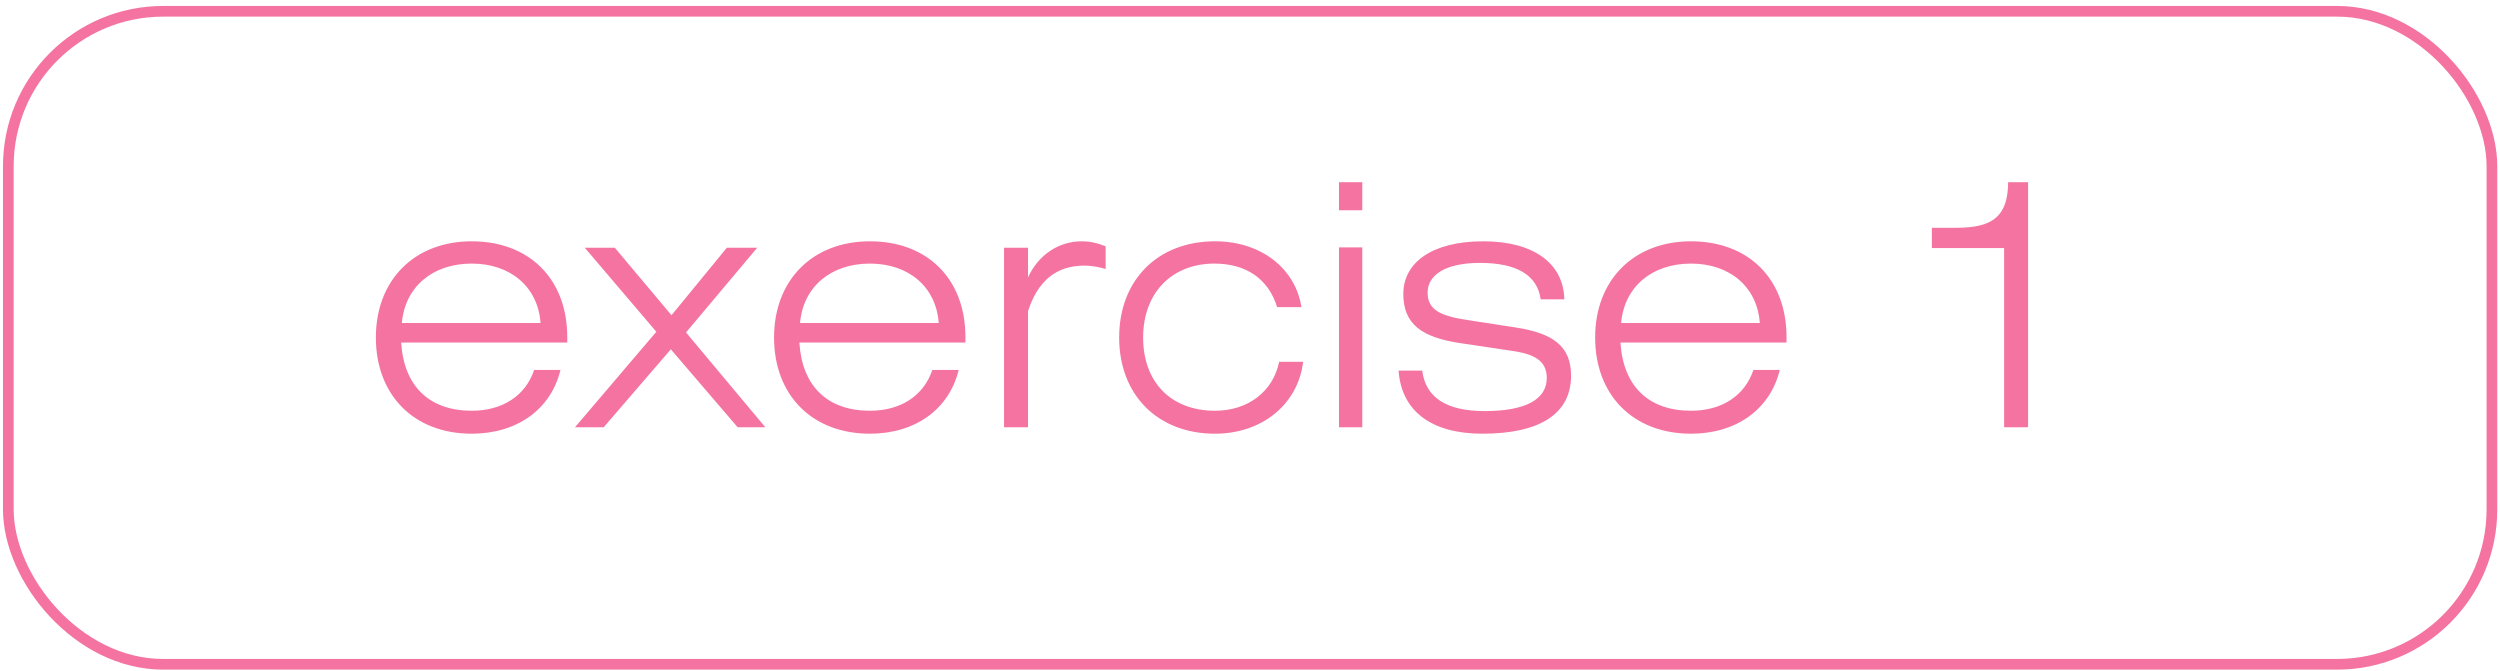
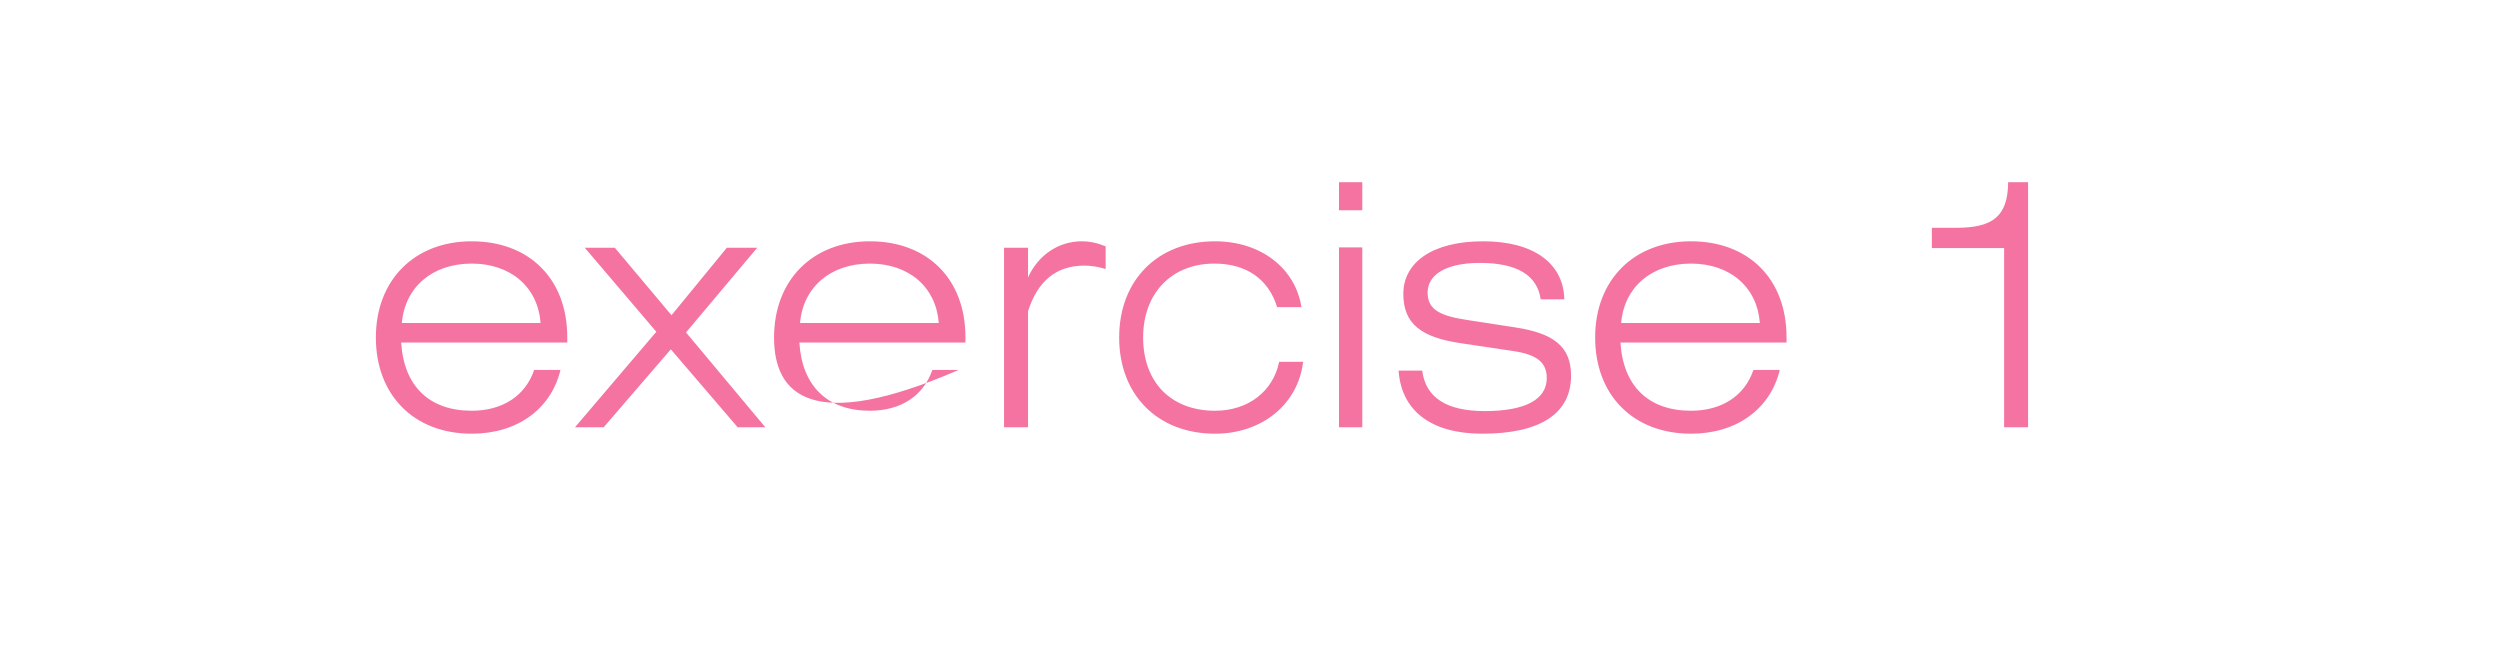
<svg xmlns="http://www.w3.org/2000/svg" width="242" height="65" viewBox="0 0 242 65" fill="none">
-   <path d="M54.256 35.807C53.341 39.597 50.074 41.982 45.663 41.982C40.043 41.982 36.384 38.225 36.384 32.67C36.384 27.116 40.109 23.358 45.663 23.358C51.218 23.358 54.91 26.985 54.91 32.638V33.16H38.834C39.096 37.408 41.579 39.76 45.663 39.76C48.636 39.76 50.858 38.323 51.708 35.807H54.256ZM38.9 31.265H52.329C52.067 27.769 49.421 25.515 45.663 25.515C41.84 25.515 39.194 27.802 38.9 31.265ZM58.435 41.361H55.657L63.532 32.115L56.605 23.979H59.513L65.002 30.514L70.36 23.979H73.301L66.407 32.18L74.085 41.361H71.406L64.937 33.814L58.435 41.361ZM92.801 35.807C91.886 39.597 88.618 41.982 84.207 41.982C78.588 41.982 74.928 38.225 74.928 32.67C74.928 27.116 78.653 23.358 84.207 23.358C89.762 23.358 93.454 26.985 93.454 32.638V33.16H77.379C77.64 37.408 80.123 39.76 84.207 39.76C87.181 39.76 89.403 38.323 90.252 35.807H92.801ZM77.444 31.265H90.873C90.612 27.769 87.965 25.515 84.207 25.515C80.385 25.515 77.738 27.802 77.444 31.265ZM99.513 41.361H97.193V23.979H99.513V26.854C100.526 24.633 102.519 23.358 104.708 23.358C105.492 23.358 106.244 23.522 107.028 23.848V26.038C106.244 25.809 105.59 25.711 104.969 25.711C102.257 25.711 100.46 27.181 99.513 30.122V41.361ZM123.823 35.023H126.142C125.652 39.139 122.156 41.982 117.615 41.982C112.06 41.982 108.335 38.225 108.335 32.67C108.335 27.116 112.06 23.358 117.615 23.358C122.058 23.358 125.391 25.972 125.979 29.73H123.627C122.777 26.985 120.621 25.515 117.549 25.515C113.465 25.515 110.655 28.325 110.655 32.67C110.655 37.016 113.367 39.76 117.615 39.76C120.817 39.76 123.234 37.898 123.823 35.023ZM129.614 41.361V23.947H131.869V41.361H129.614ZM129.614 20.352V17.64H131.869V20.352H129.614ZM135.383 35.872H137.67C137.997 38.486 140.023 39.793 143.715 39.793C147.701 39.793 149.727 38.649 149.727 36.591C149.727 35.023 148.681 34.304 146.459 33.977L141.428 33.226C137.605 32.67 135.841 31.363 135.841 28.455C135.841 25.417 138.618 23.358 143.584 23.358C148.518 23.358 151.36 25.547 151.426 28.978H149.139C148.812 26.626 146.819 25.449 143.257 25.449C139.957 25.449 138.193 26.593 138.193 28.325C138.193 30.056 139.533 30.612 142.212 31.004L146.655 31.69C150.347 32.245 152.079 33.52 152.079 36.362C152.079 39.989 149.171 41.982 143.486 41.982C138.487 41.982 135.644 39.728 135.383 35.872ZM172.282 35.807C171.367 39.597 168.1 41.982 163.689 41.982C158.069 41.982 154.41 38.225 154.41 32.67C154.41 27.116 158.135 23.358 163.689 23.358C169.244 23.358 172.936 26.985 172.936 32.638V33.16H156.86C157.122 37.408 159.605 39.76 163.689 39.76C166.662 39.76 168.884 38.323 169.734 35.807H172.282ZM156.926 31.265H170.354C170.093 27.769 167.447 25.515 163.689 25.515C159.866 25.515 157.22 27.802 156.926 31.265ZM193.998 41.361V24.012H187.006V22.051H189.358C192.952 22.051 194.357 20.908 194.39 17.64H196.318V41.361H193.998Z" fill="#F473A1" />
-   <rect x="0.806" y="1.093" width="240.412" height="63.21" rx="14.991" stroke="#F473A1" stroke-width="1.034" />
+   <path d="M54.256 35.807C53.341 39.597 50.074 41.982 45.663 41.982C40.043 41.982 36.384 38.225 36.384 32.67C36.384 27.116 40.109 23.358 45.663 23.358C51.218 23.358 54.91 26.985 54.91 32.638V33.16H38.834C39.096 37.408 41.579 39.76 45.663 39.76C48.636 39.76 50.858 38.323 51.708 35.807H54.256ZM38.9 31.265H52.329C52.067 27.769 49.421 25.515 45.663 25.515C41.84 25.515 39.194 27.802 38.9 31.265ZM58.435 41.361H55.657L63.532 32.115L56.605 23.979H59.513L65.002 30.514L70.36 23.979H73.301L66.407 32.18L74.085 41.361H71.406L64.937 33.814L58.435 41.361ZM92.801 35.807C78.588 41.982 74.928 38.225 74.928 32.67C74.928 27.116 78.653 23.358 84.207 23.358C89.762 23.358 93.454 26.985 93.454 32.638V33.16H77.379C77.64 37.408 80.123 39.76 84.207 39.76C87.181 39.76 89.403 38.323 90.252 35.807H92.801ZM77.444 31.265H90.873C90.612 27.769 87.965 25.515 84.207 25.515C80.385 25.515 77.738 27.802 77.444 31.265ZM99.513 41.361H97.193V23.979H99.513V26.854C100.526 24.633 102.519 23.358 104.708 23.358C105.492 23.358 106.244 23.522 107.028 23.848V26.038C106.244 25.809 105.59 25.711 104.969 25.711C102.257 25.711 100.46 27.181 99.513 30.122V41.361ZM123.823 35.023H126.142C125.652 39.139 122.156 41.982 117.615 41.982C112.06 41.982 108.335 38.225 108.335 32.67C108.335 27.116 112.06 23.358 117.615 23.358C122.058 23.358 125.391 25.972 125.979 29.73H123.627C122.777 26.985 120.621 25.515 117.549 25.515C113.465 25.515 110.655 28.325 110.655 32.67C110.655 37.016 113.367 39.76 117.615 39.76C120.817 39.76 123.234 37.898 123.823 35.023ZM129.614 41.361V23.947H131.869V41.361H129.614ZM129.614 20.352V17.64H131.869V20.352H129.614ZM135.383 35.872H137.67C137.997 38.486 140.023 39.793 143.715 39.793C147.701 39.793 149.727 38.649 149.727 36.591C149.727 35.023 148.681 34.304 146.459 33.977L141.428 33.226C137.605 32.67 135.841 31.363 135.841 28.455C135.841 25.417 138.618 23.358 143.584 23.358C148.518 23.358 151.36 25.547 151.426 28.978H149.139C148.812 26.626 146.819 25.449 143.257 25.449C139.957 25.449 138.193 26.593 138.193 28.325C138.193 30.056 139.533 30.612 142.212 31.004L146.655 31.69C150.347 32.245 152.079 33.52 152.079 36.362C152.079 39.989 149.171 41.982 143.486 41.982C138.487 41.982 135.644 39.728 135.383 35.872ZM172.282 35.807C171.367 39.597 168.1 41.982 163.689 41.982C158.069 41.982 154.41 38.225 154.41 32.67C154.41 27.116 158.135 23.358 163.689 23.358C169.244 23.358 172.936 26.985 172.936 32.638V33.16H156.86C157.122 37.408 159.605 39.76 163.689 39.76C166.662 39.76 168.884 38.323 169.734 35.807H172.282ZM156.926 31.265H170.354C170.093 27.769 167.447 25.515 163.689 25.515C159.866 25.515 157.22 27.802 156.926 31.265ZM193.998 41.361V24.012H187.006V22.051H189.358C192.952 22.051 194.357 20.908 194.39 17.64H196.318V41.361H193.998Z" fill="#F473A1" />
</svg>